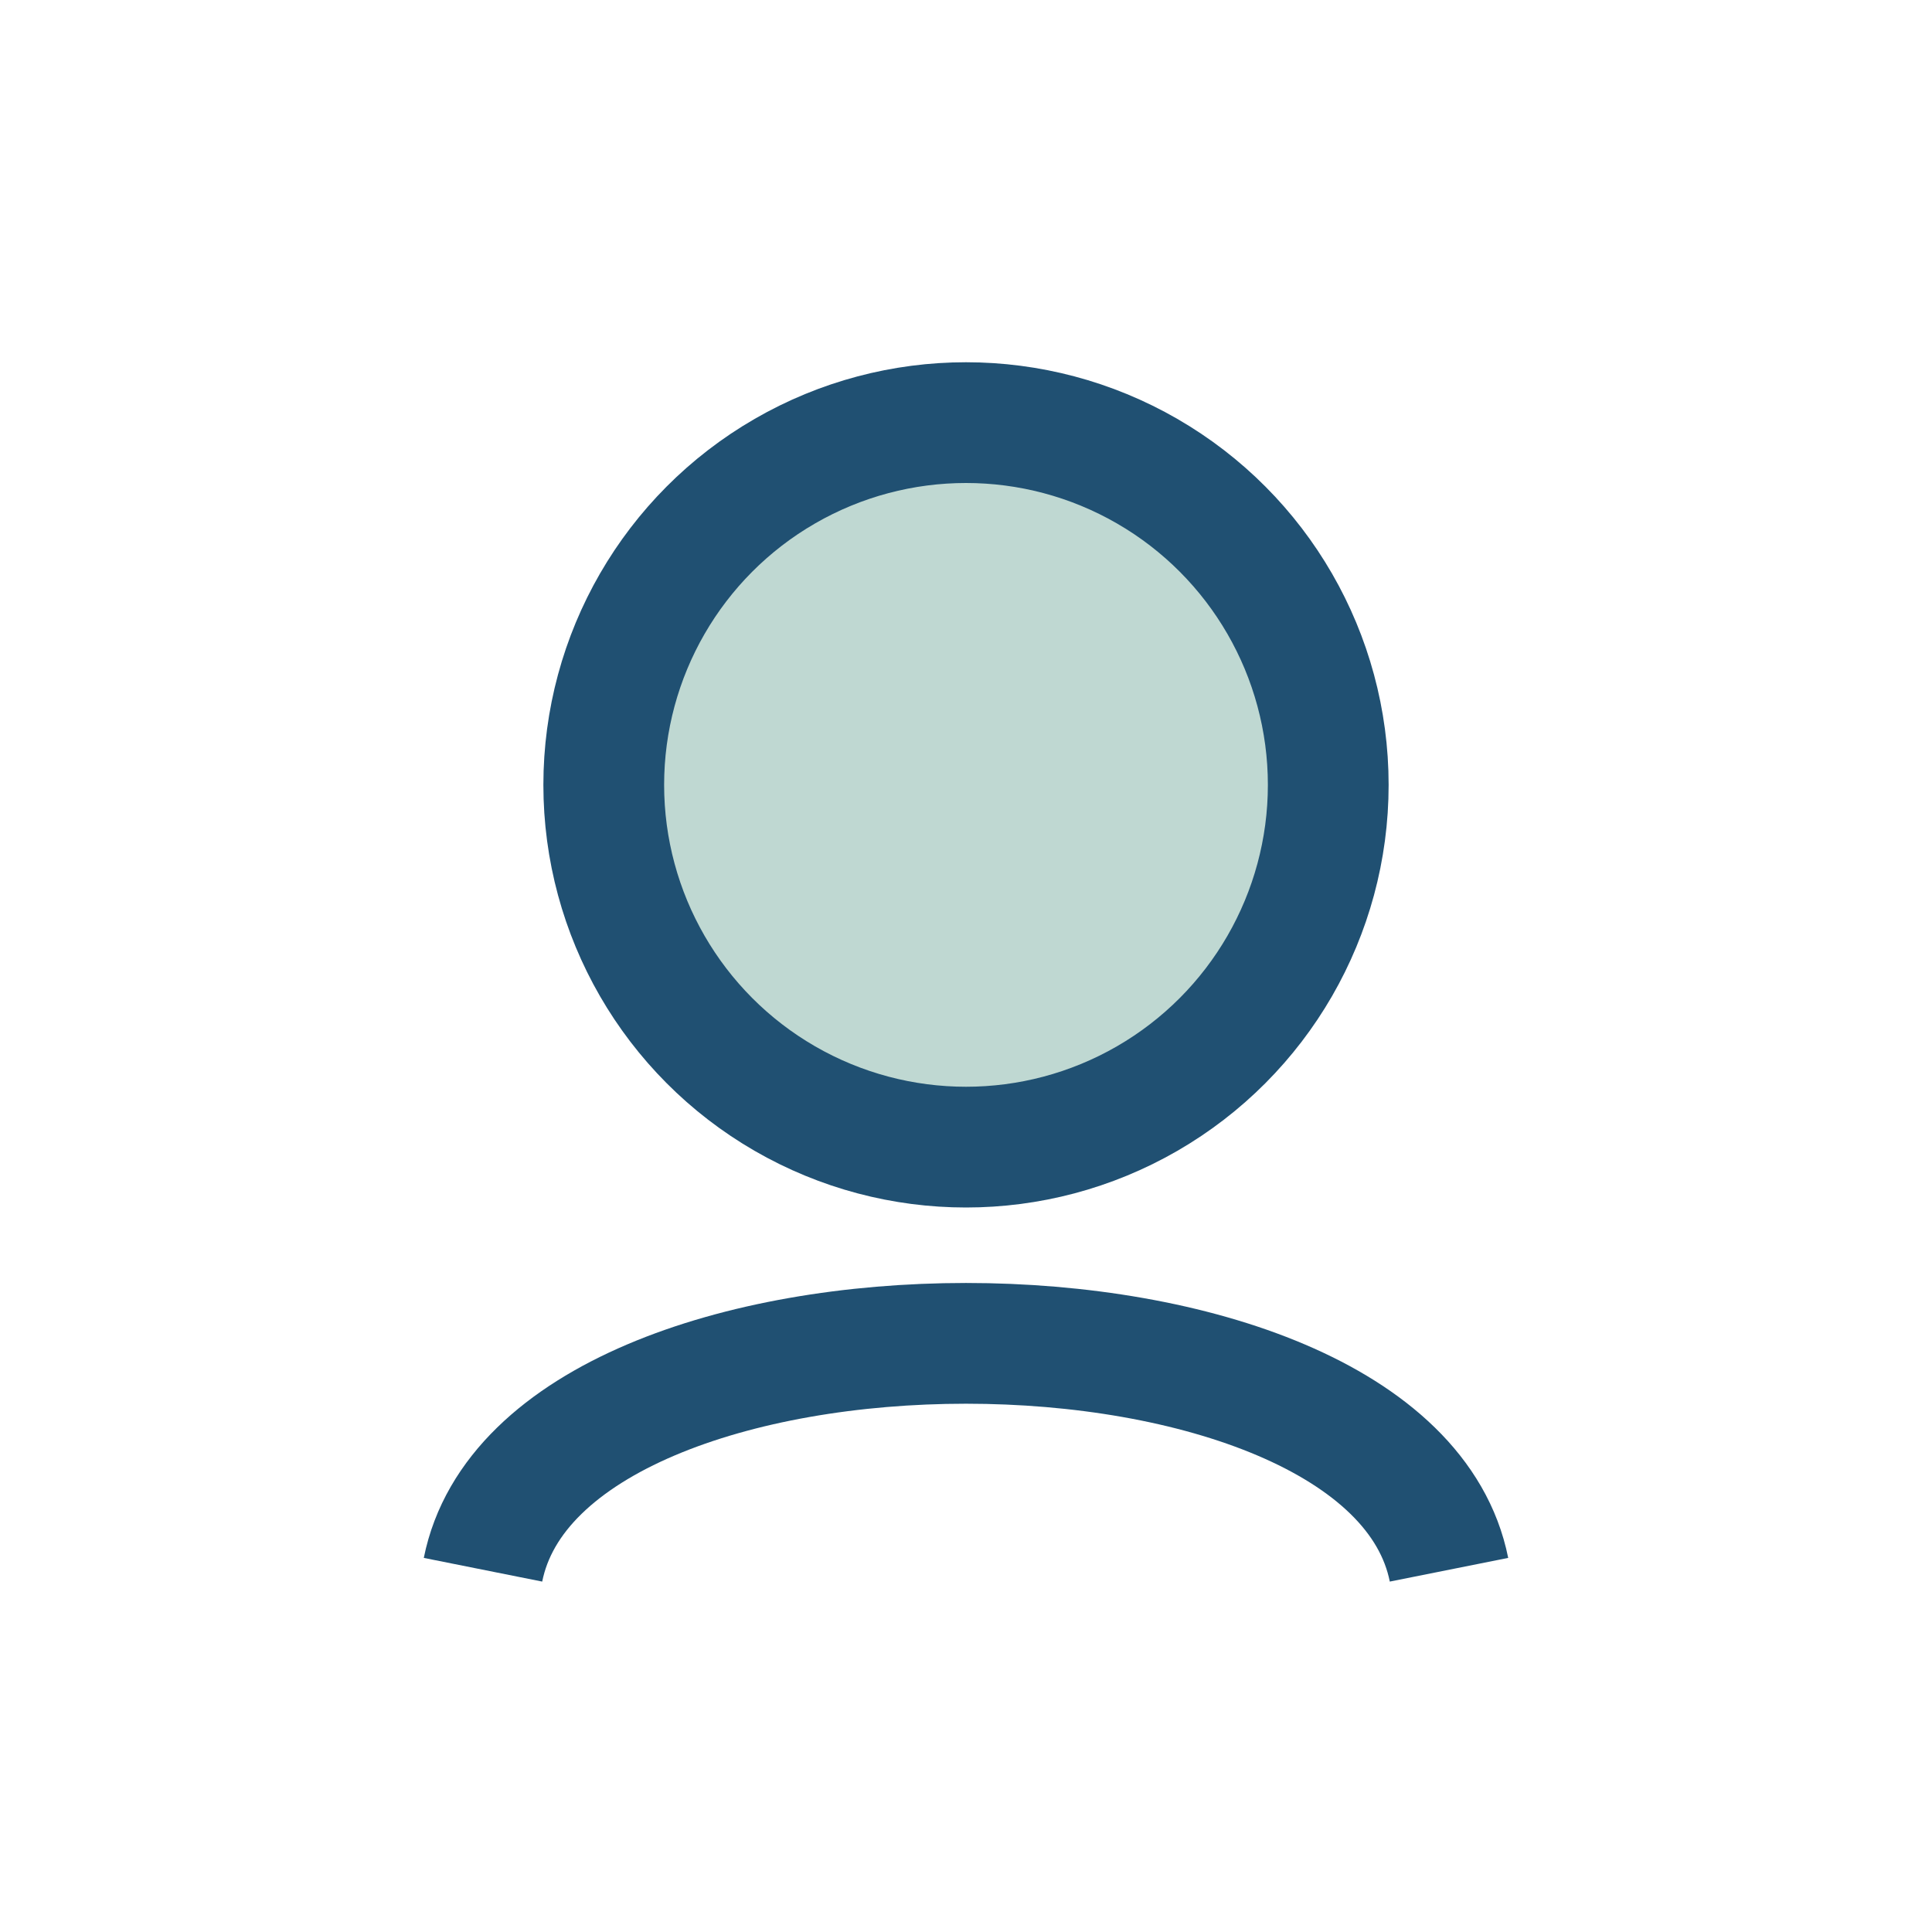
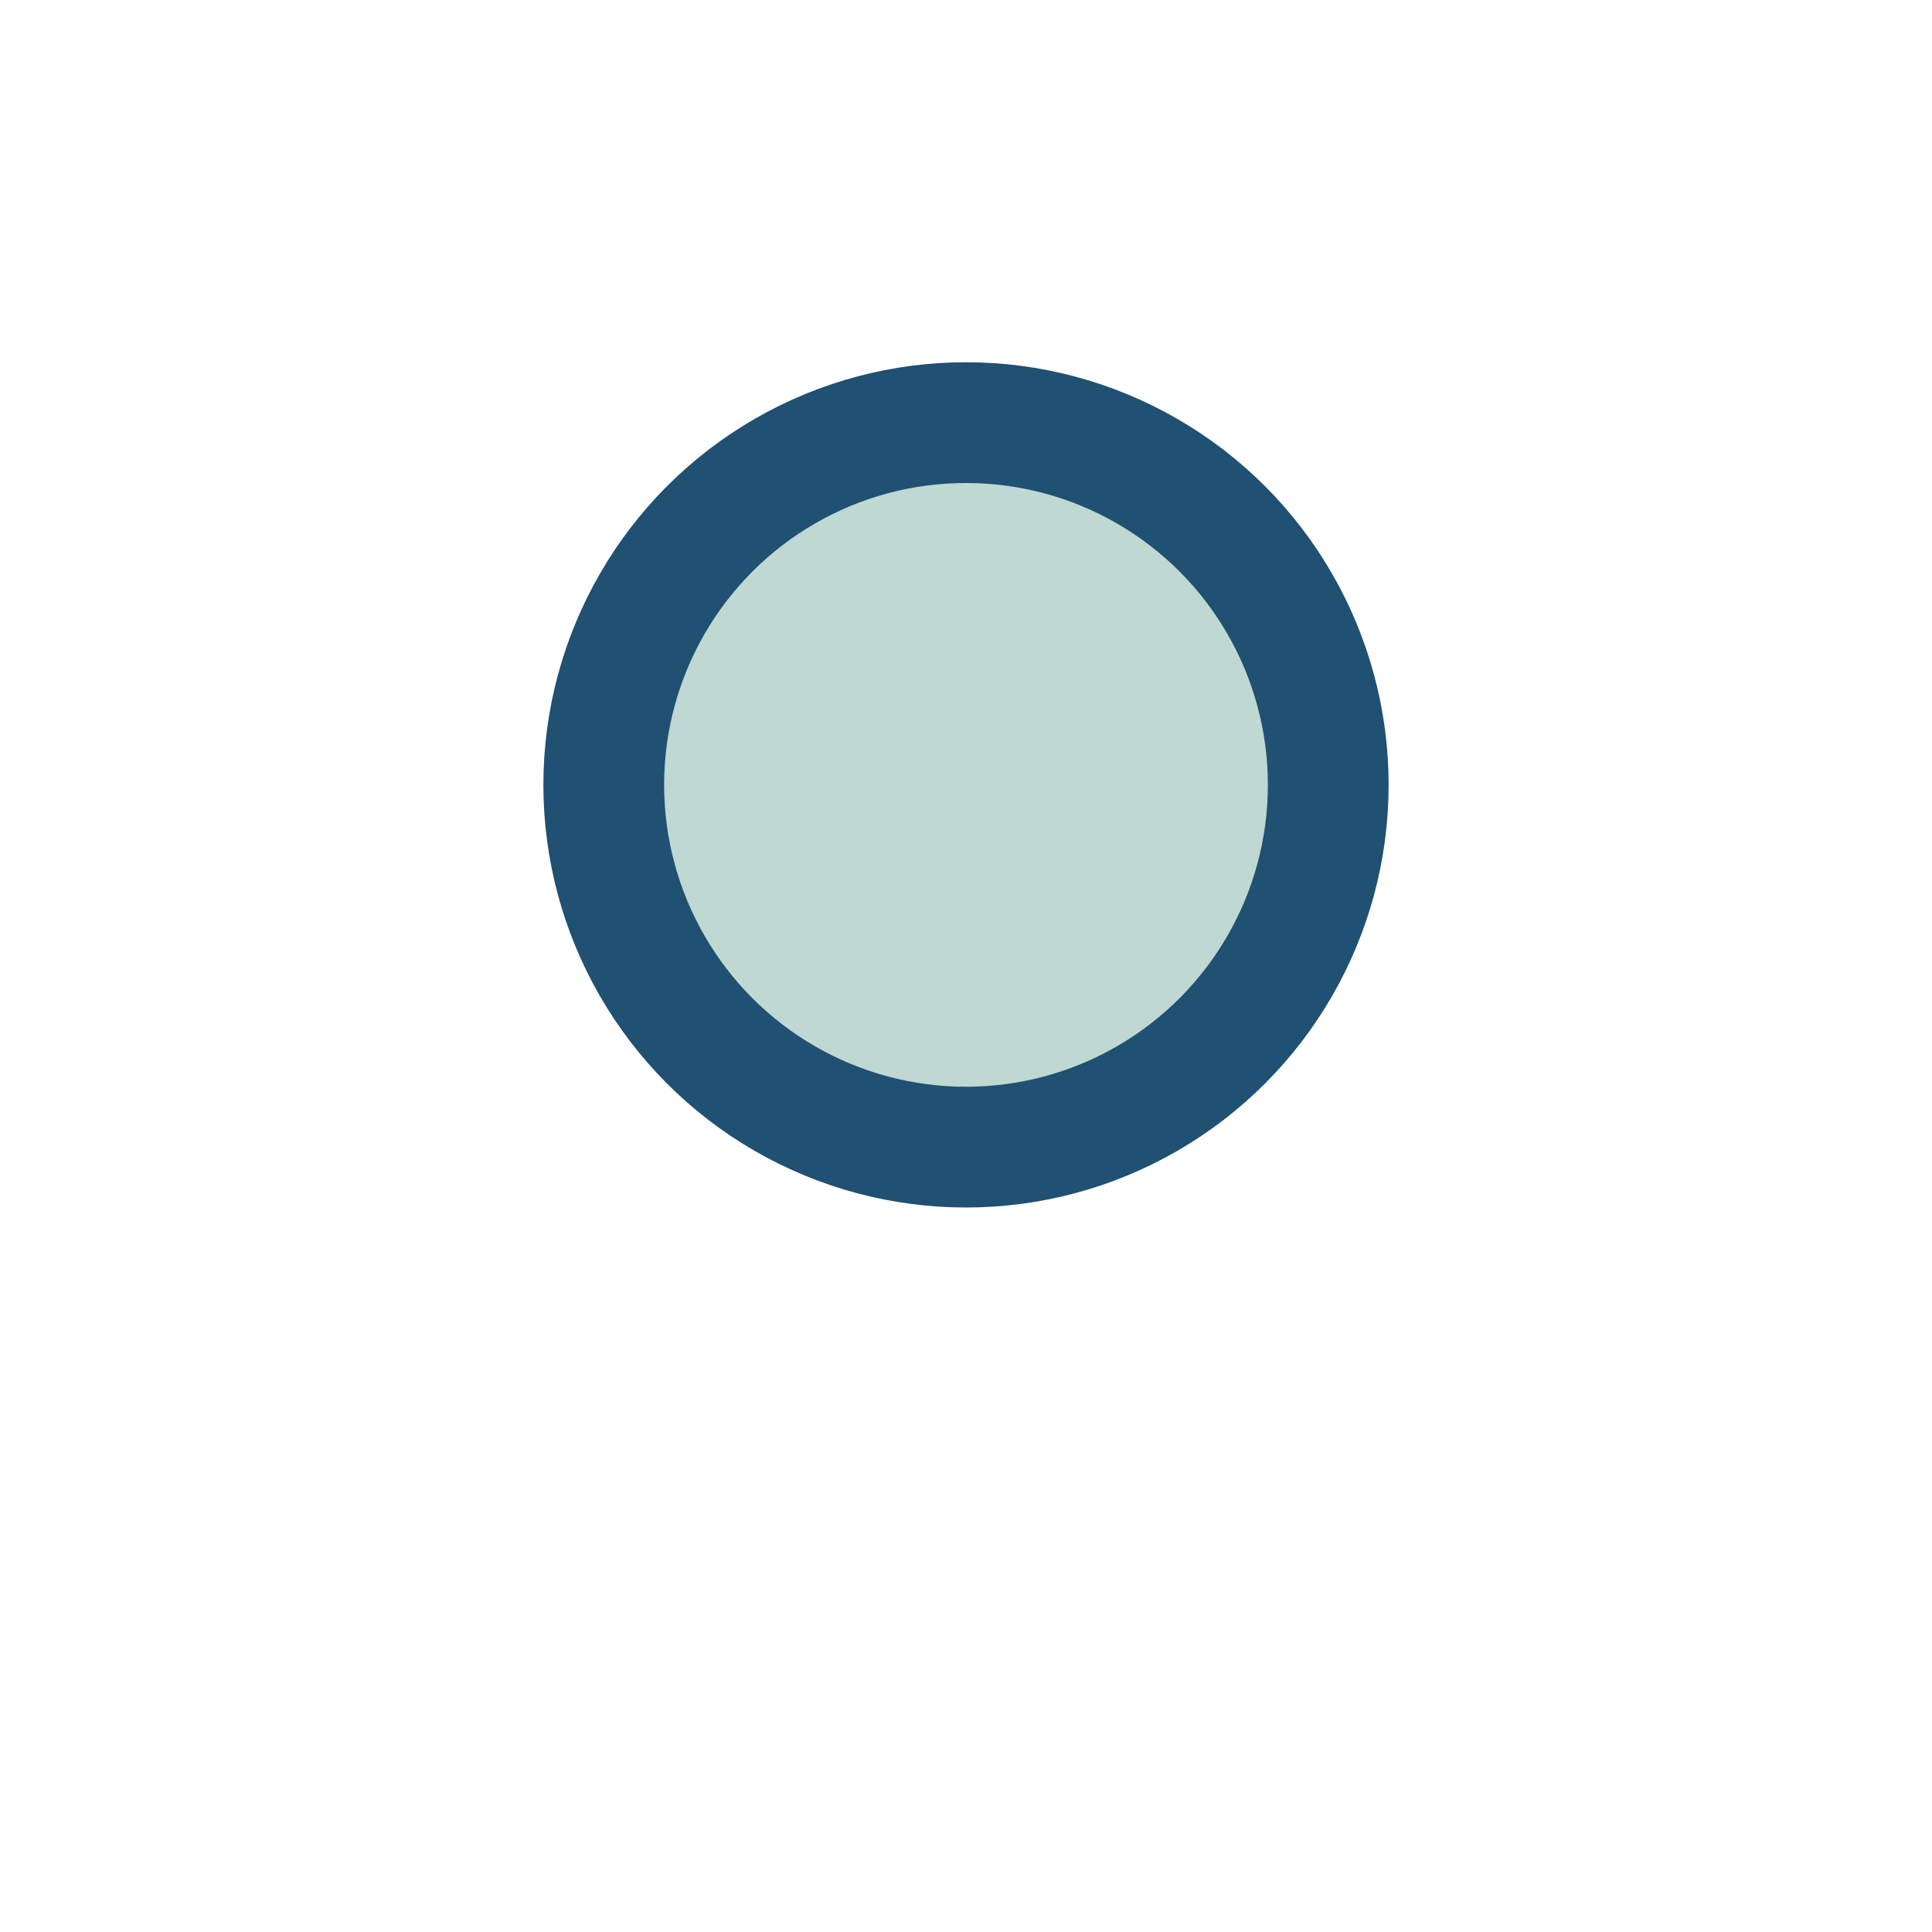
<svg xmlns="http://www.w3.org/2000/svg" width="32" height="32" viewBox="0 0 32 32">
  <circle cx="16" cy="13" r="6" fill="#BFD8D2" stroke="#205072" stroke-width="2" />
-   <path d="M8 26c1-5 15-5 16 0" fill="none" stroke="#205072" stroke-width="2" />
</svg>